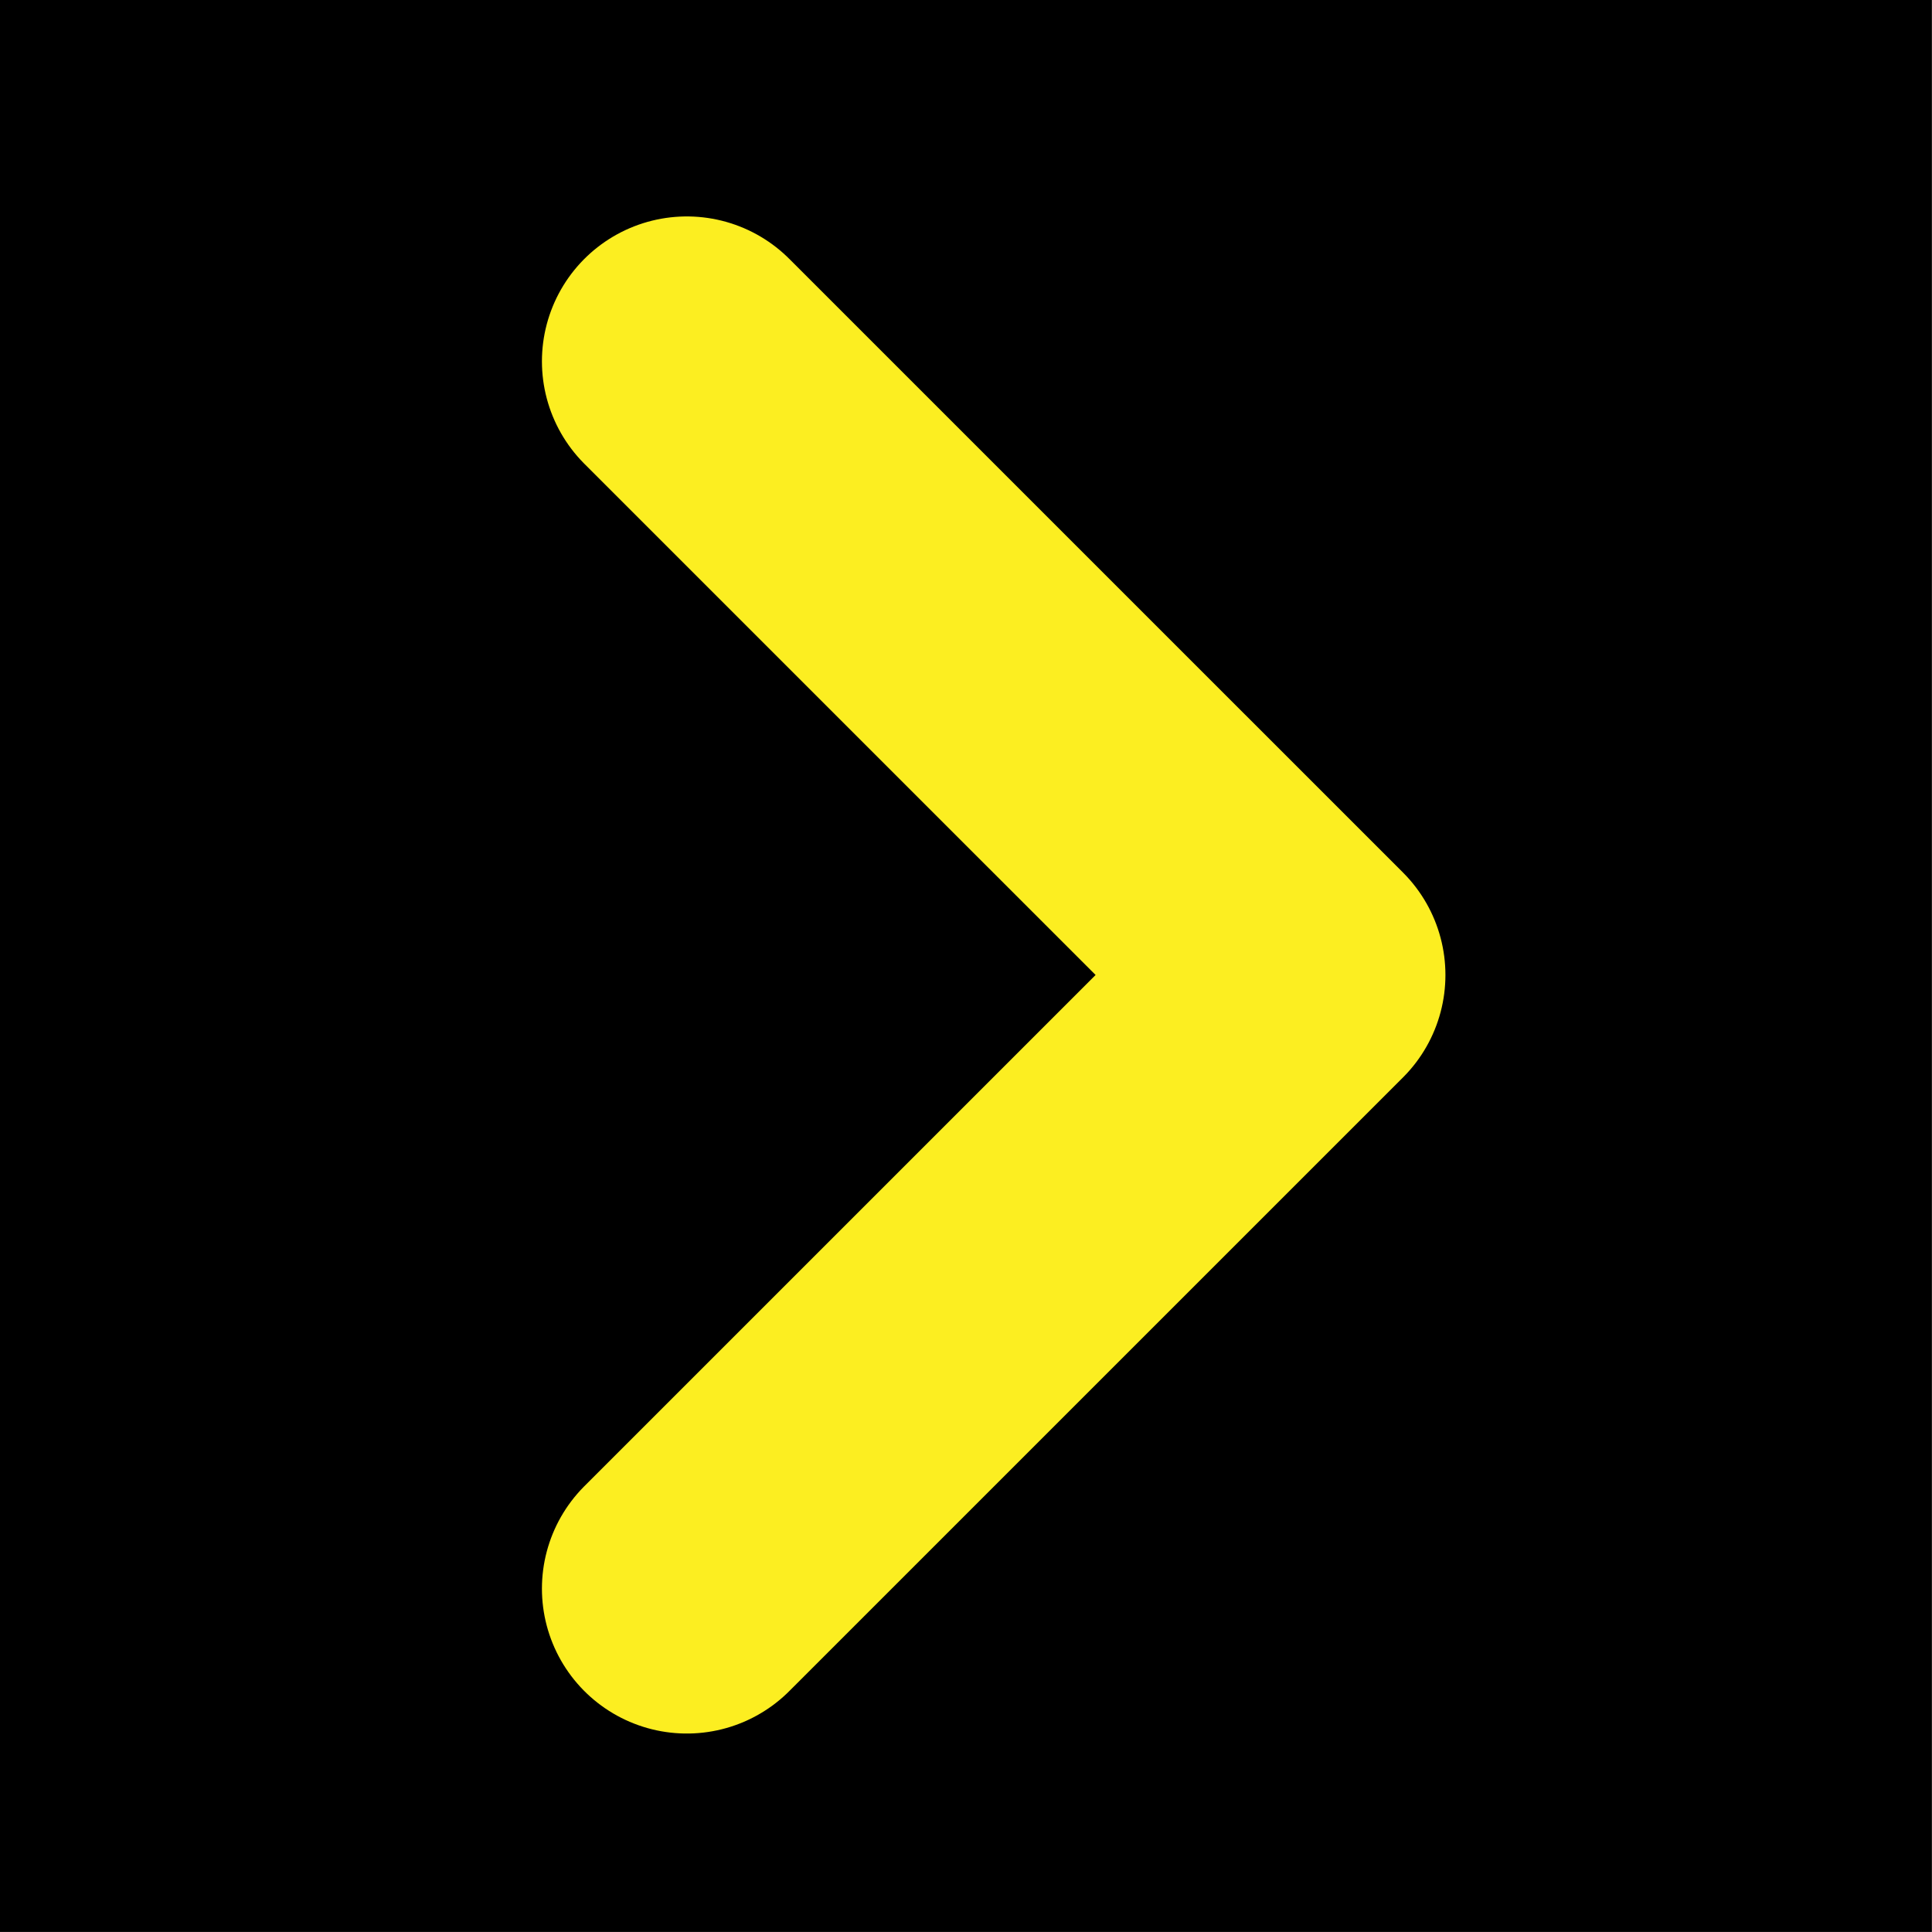
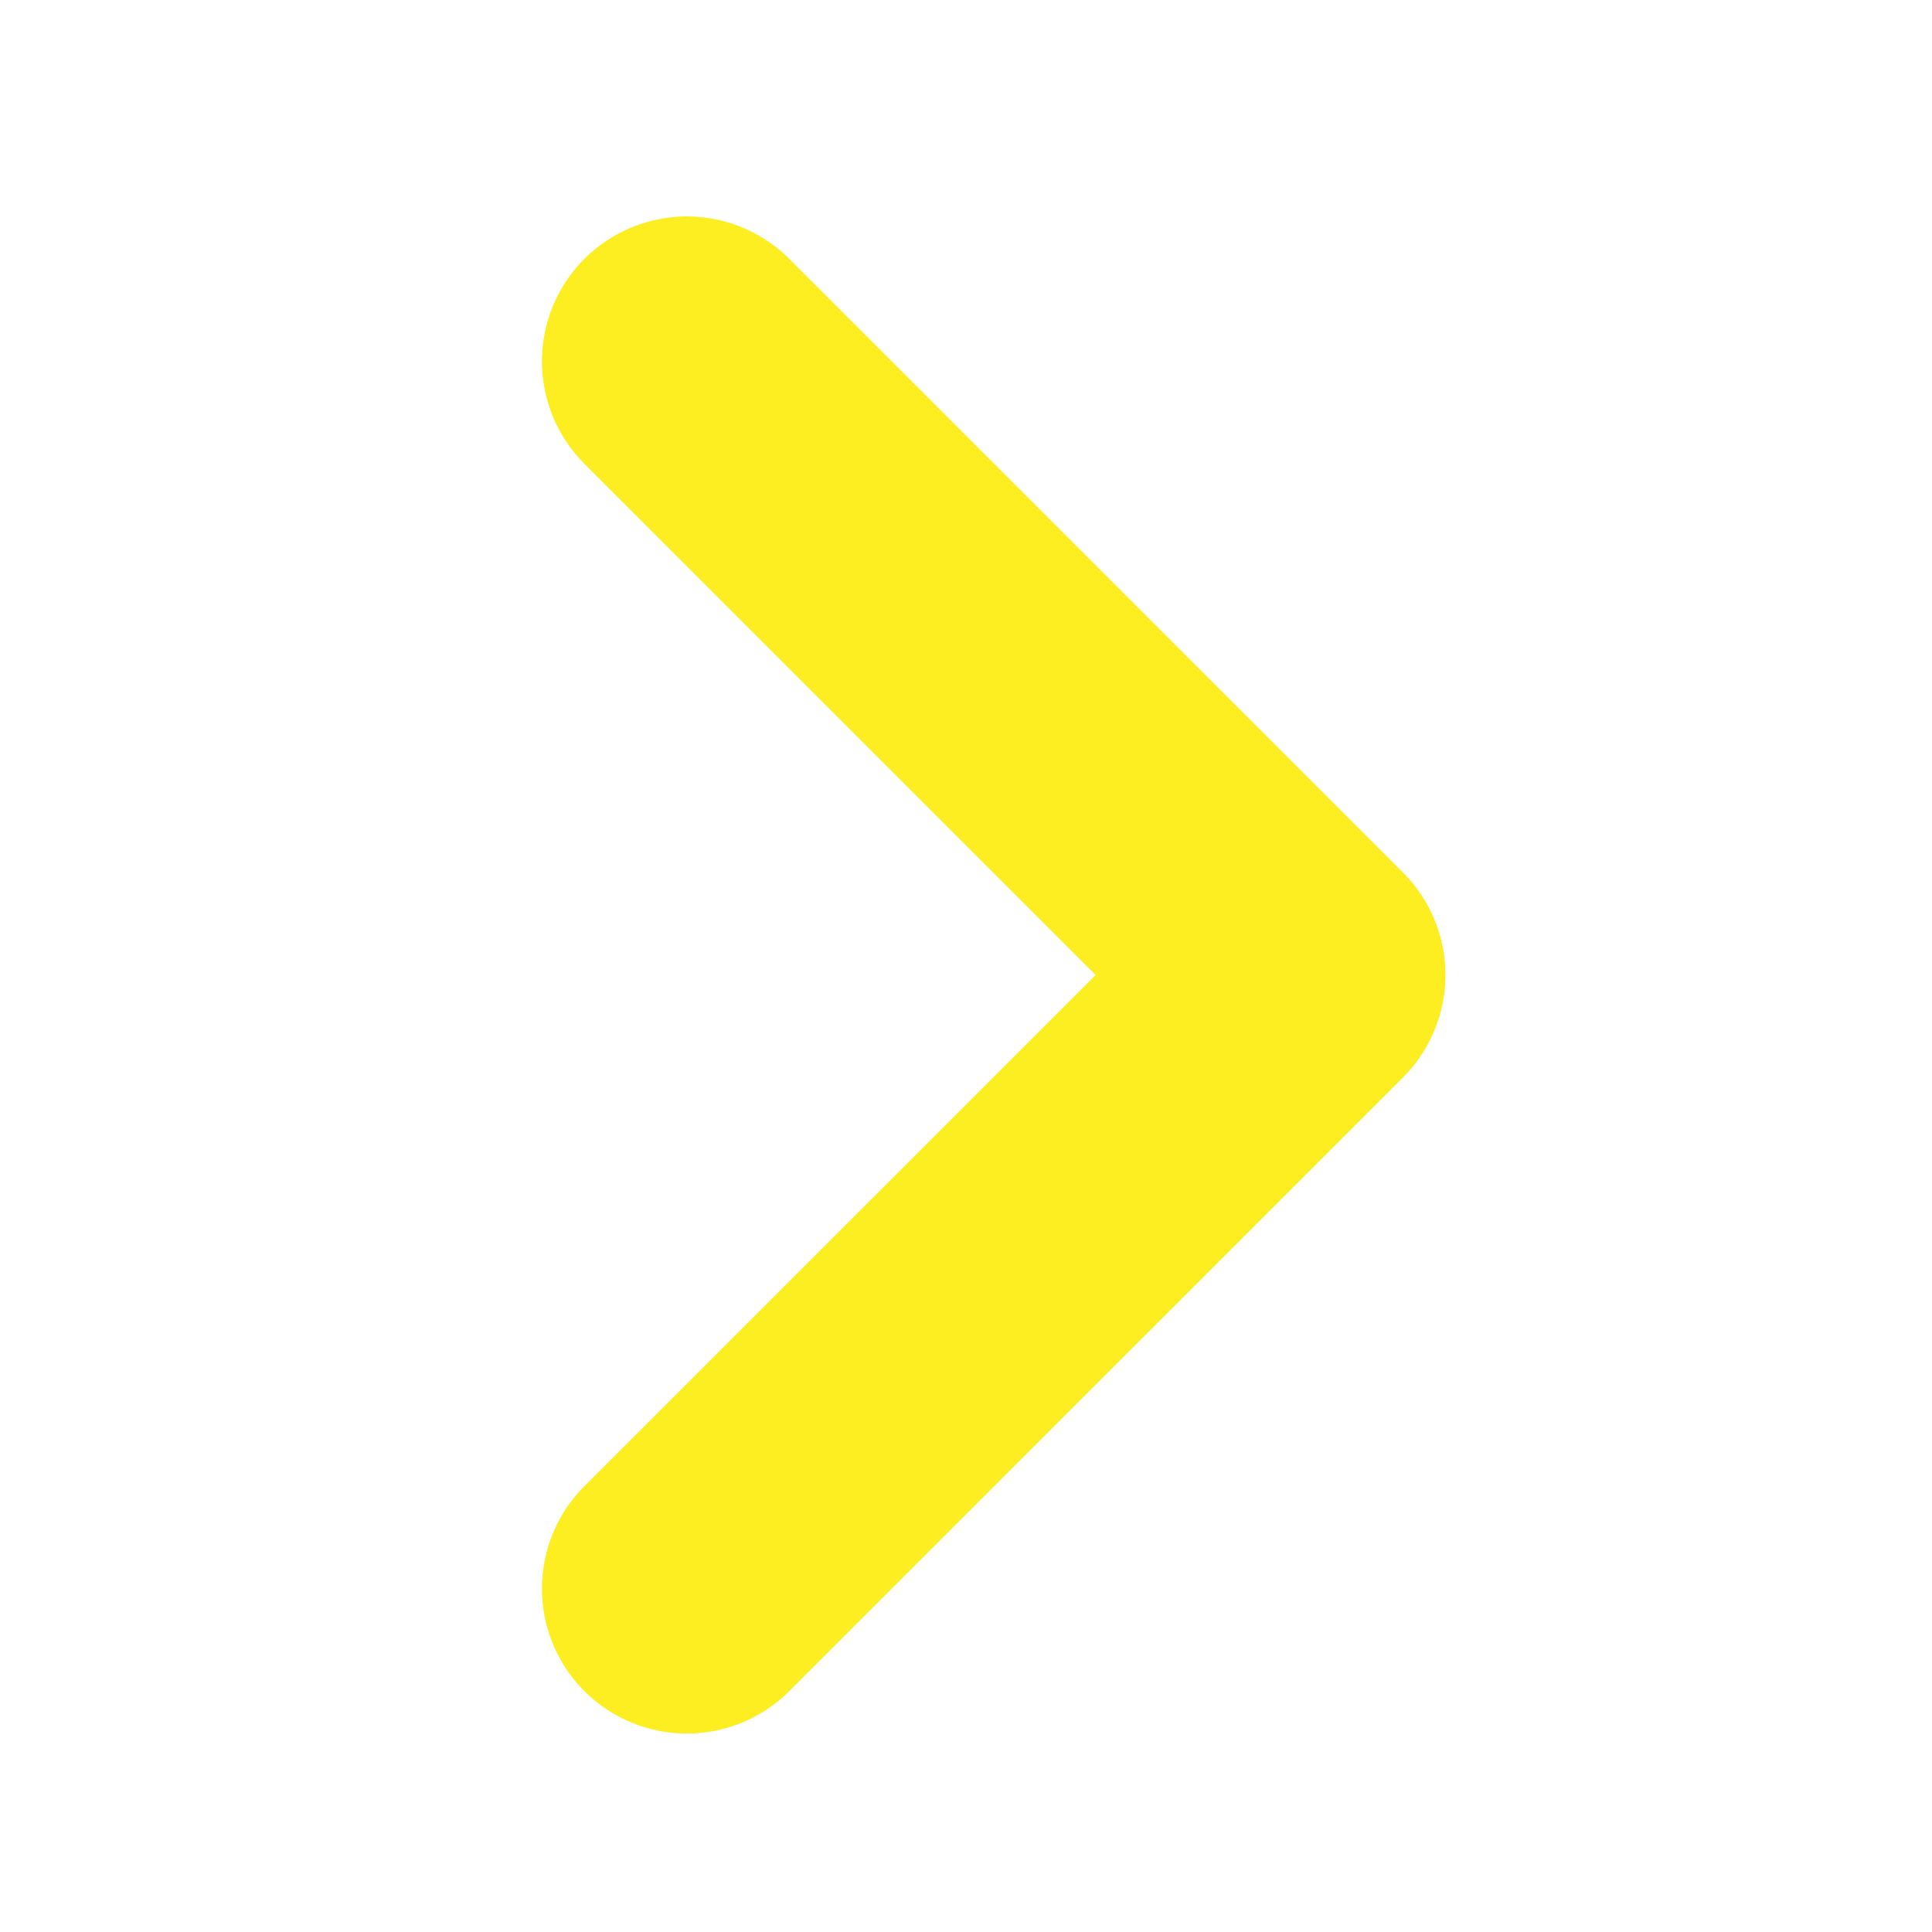
<svg xmlns="http://www.w3.org/2000/svg" version="1.0" id="Calque_1" x="0px" y="0px" width="40px" height="40px" viewBox="0 0 40 40" enable-background="new 0 0 40 40" xml:space="preserve">
  <g>
-     <rect y="-0.001" width="39.998" height="40" />
    <polyline fill="none" stroke="#FCEE21" stroke-width="6" stroke-linecap="round" stroke-linejoin="round" stroke-miterlimit="10" points="   14.22,7.481 26.926,20.186 14.22,32.891  " />
  </g>
</svg>